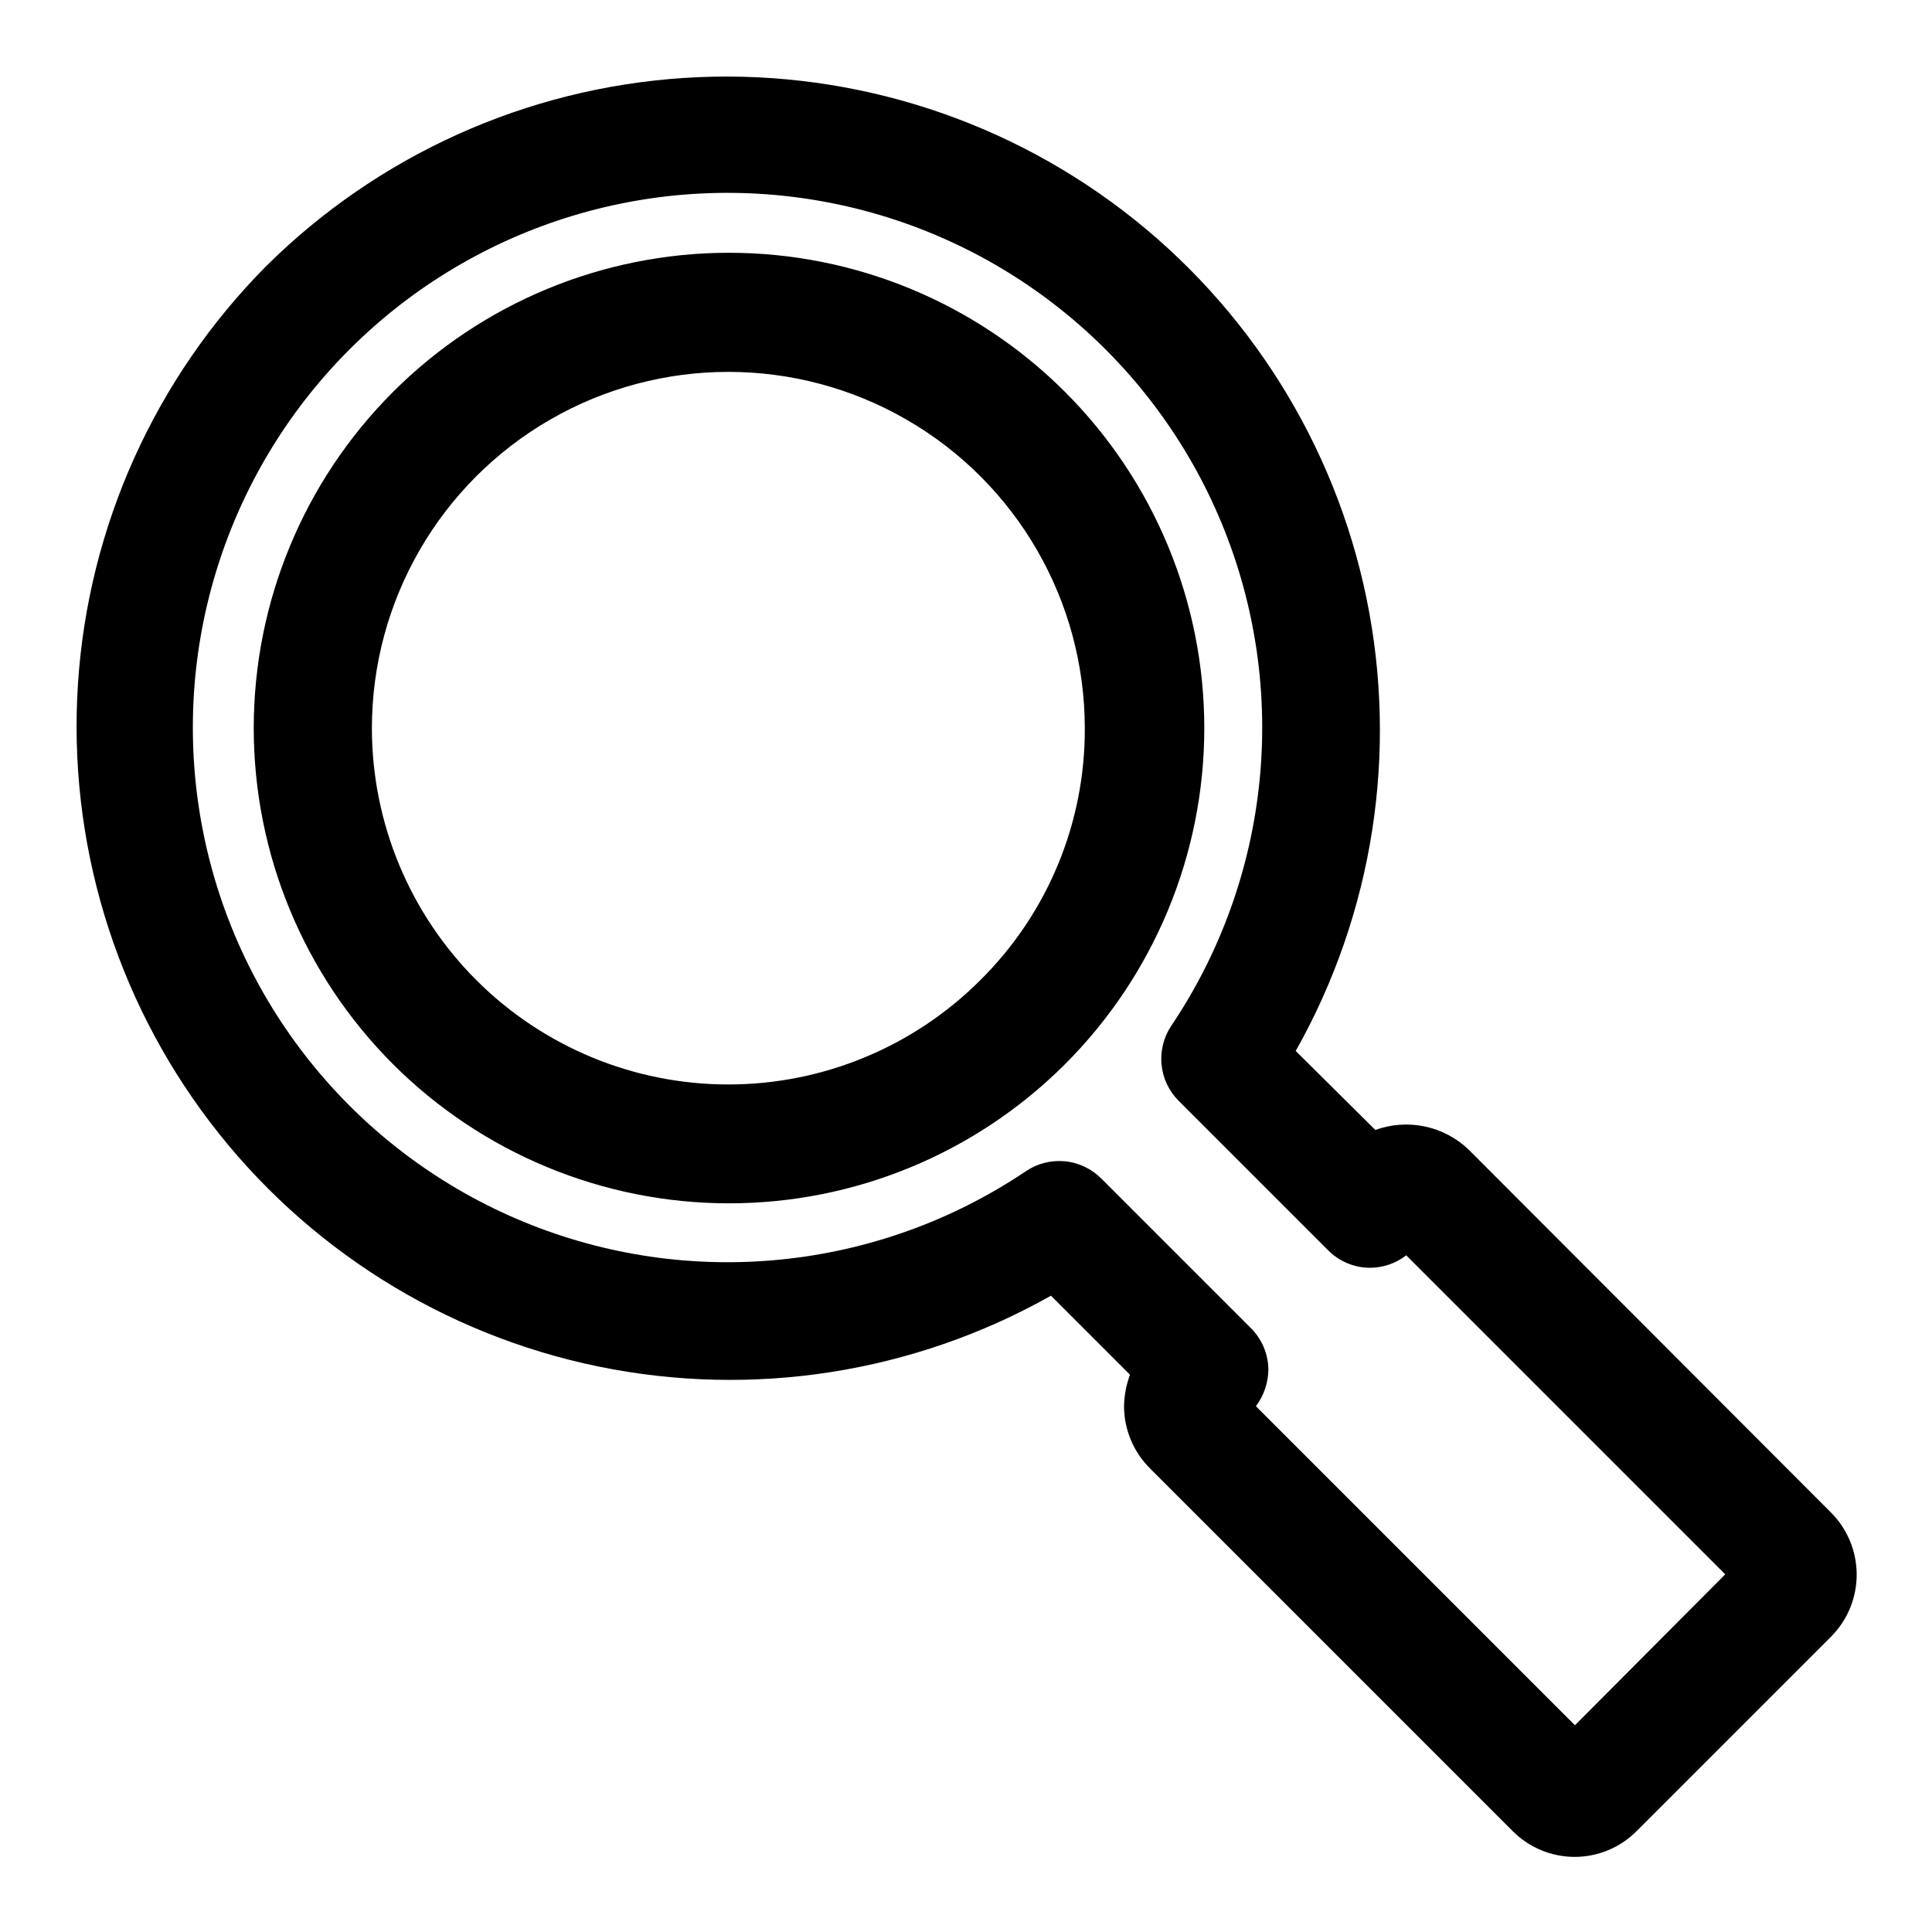
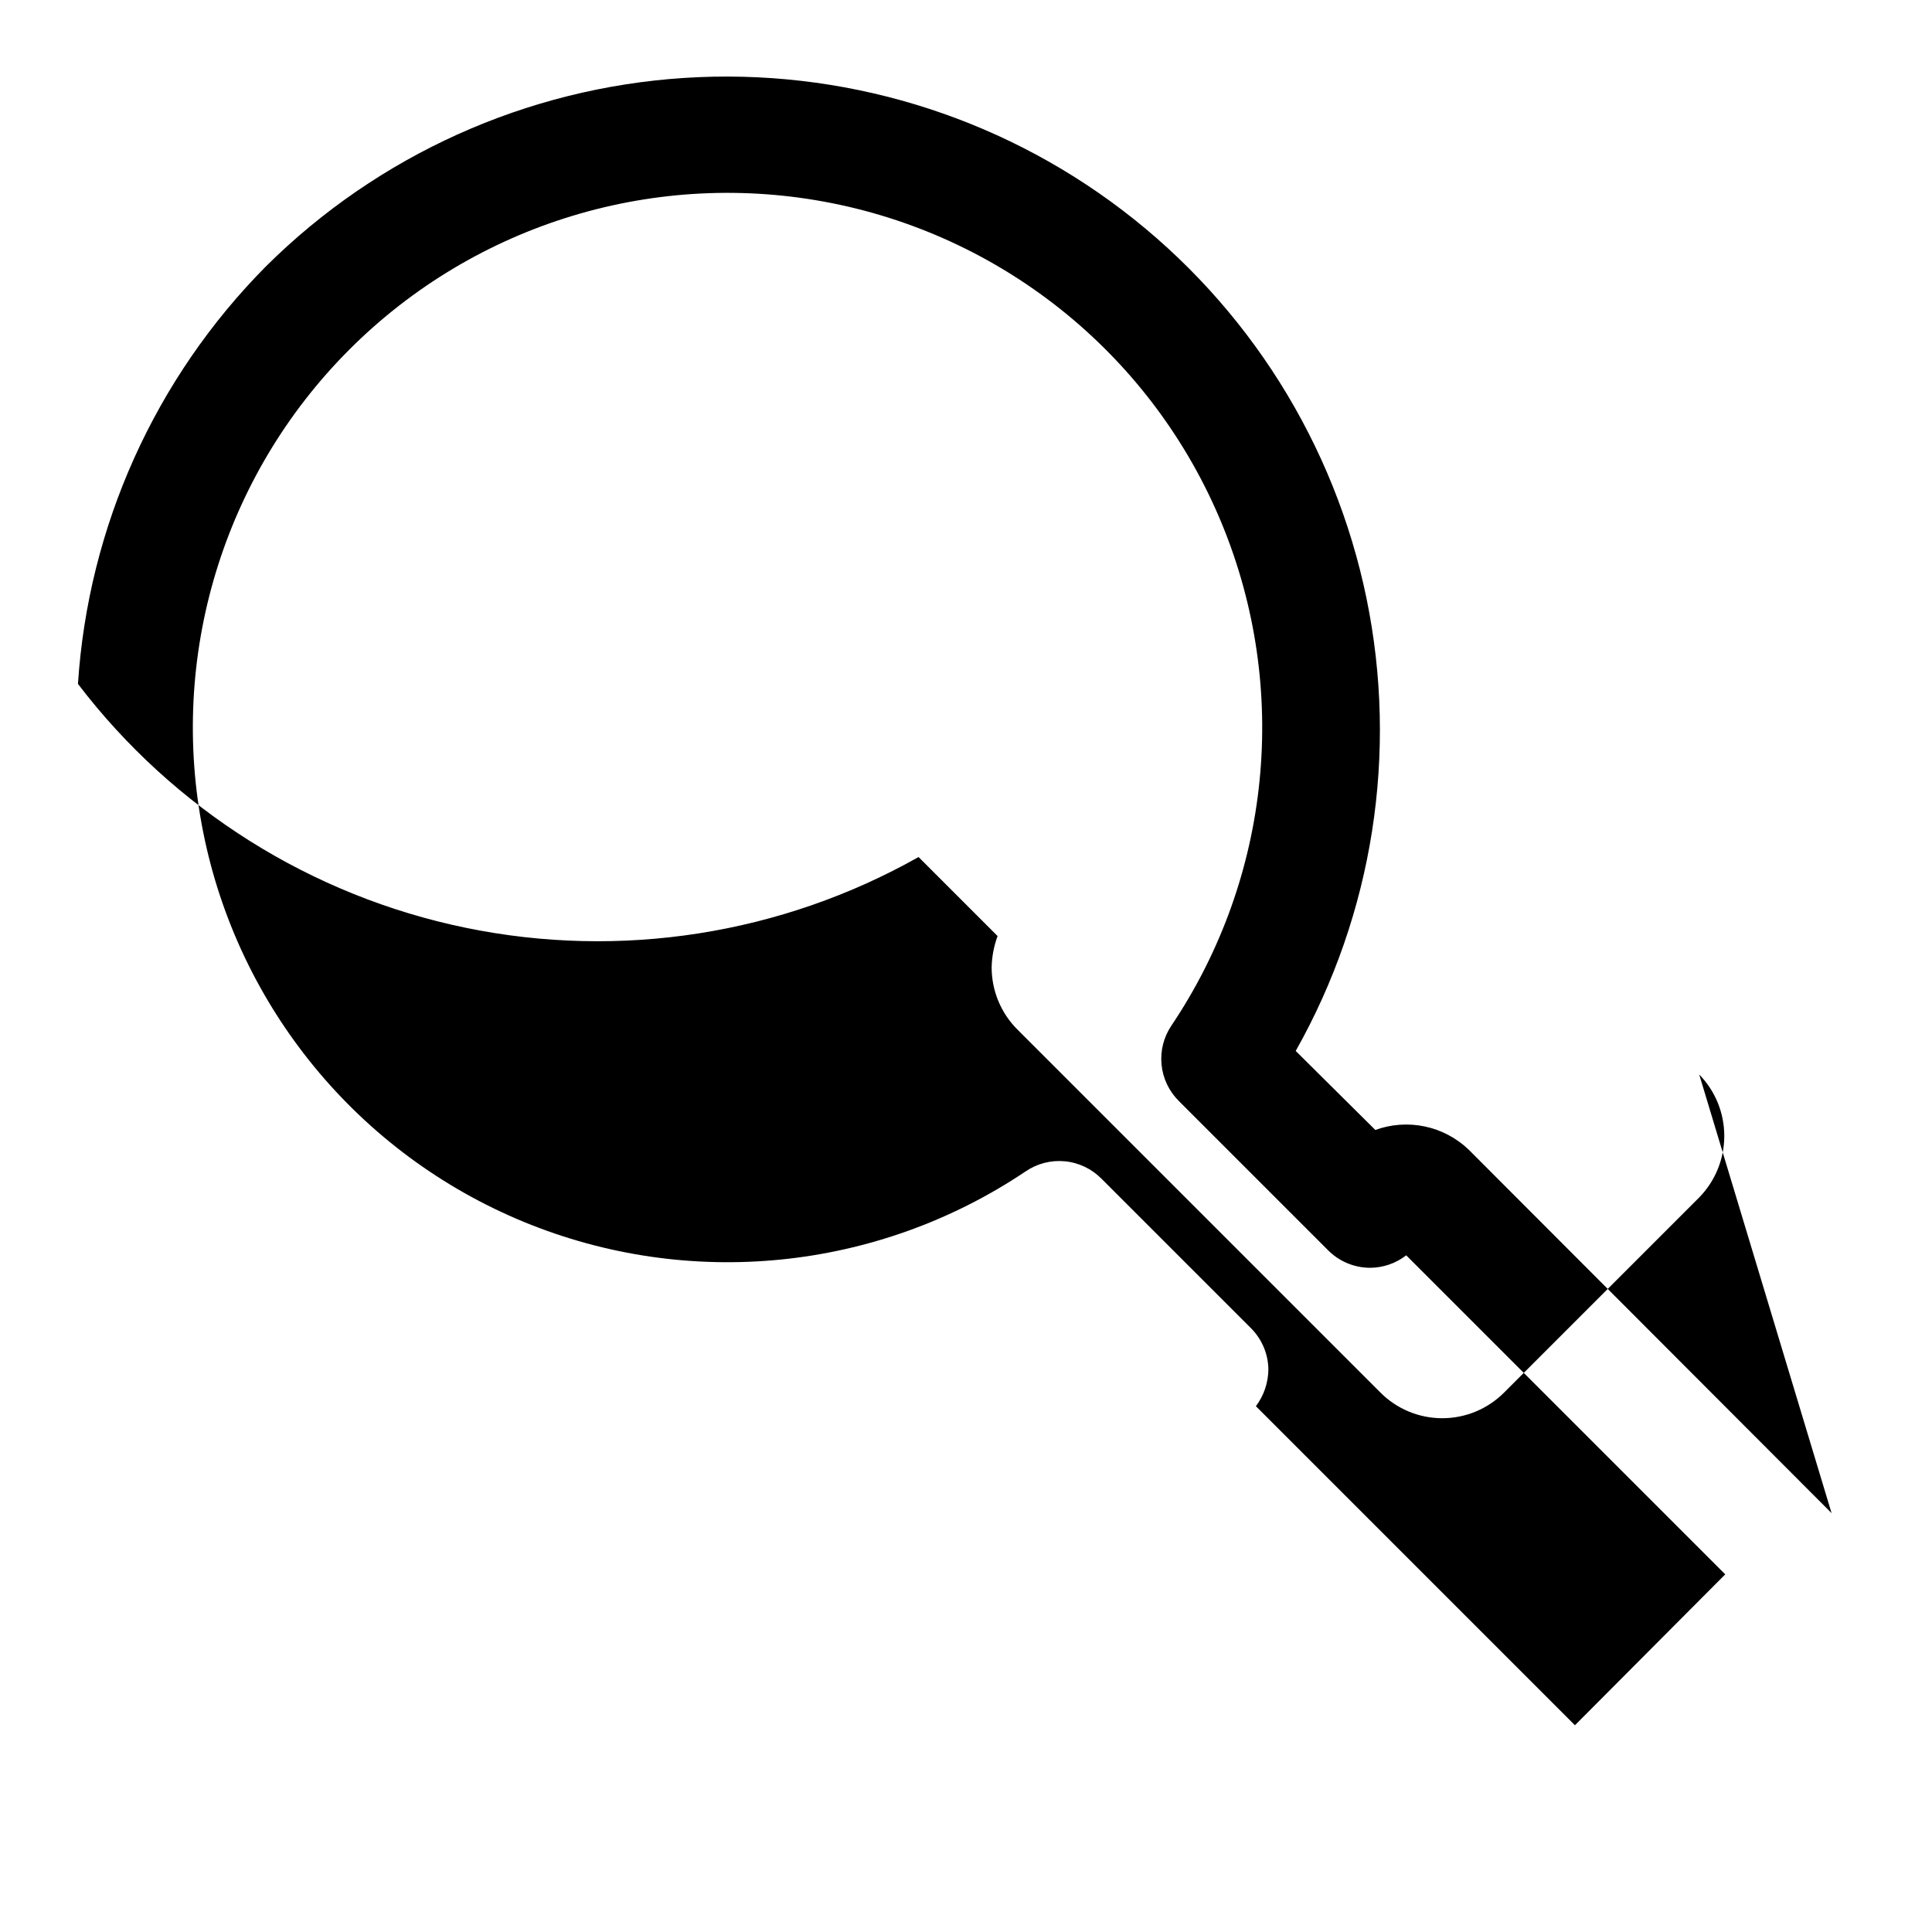
<svg xmlns="http://www.w3.org/2000/svg" fill="#000000" width="800px" height="800px" version="1.1" viewBox="144 144 512 512">
  <g>
-     <path d="m426.13 247.75c-23.641-23.57-55.668-36.793-89.055-36.762-33.383 0.031-65.387 13.316-88.98 36.934-23.598 23.617-36.852 55.633-36.852 89.02 0 33.383 13.254 65.398 36.852 89.016 23.594 23.617 55.598 36.902 88.98 36.934 33.387 0.035 65.414-13.188 89.055-36.762 23.699-23.629 37.02-55.723 37.02-89.188 0-33.469-13.32-65.562-37.02-89.191zm-22.355 156.02c-17.715 17.691-41.73 27.629-66.766 27.625-25.039 0-49.051-9.945-66.762-27.641-17.711-17.699-27.672-41.703-27.691-66.738 0-33.75 18.004-64.934 47.23-81.809 29.227-16.875 65.238-16.875 94.465 0 29.227 16.875 47.234 48.059 47.234 81.809 0.098 25.066-9.887 49.125-27.711 66.754z" />
-     <path d="m629.39 545-96.195-96.355-0.004 0.004c-3.223-3.086-7.25-5.207-11.617-6.125-4.367-0.918-8.906-0.598-13.098 0.93l-21.098-20.941c20.523-36.414 27.184-79.027 18.754-119.97-8.434-40.945-31.391-77.457-64.637-102.8-33.246-25.344-74.535-37.805-116.25-35.086s-81.035 20.434-110.71 49.875c-29.441 29.676-47.156 68.996-49.875 110.71s9.742 83.004 35.086 116.25c25.34 33.246 61.852 56.203 102.8 64.637 40.941 8.43 83.555 1.77 119.97-18.754l20.941 20.941v-0.004c-0.992 2.676-1.523 5.496-1.574 8.344 0.012 6.215 2.504 12.168 6.926 16.531l96.039 96.039c4.348 4.394 10.27 6.867 16.453 6.867 6.18 0 12.105-2.473 16.453-6.867l51.641-51.641c4.258-4.352 6.644-10.203 6.644-16.293 0-6.094-2.387-11.941-6.644-16.297zm-68.016 56.207-84.547-84.547c2.117-2.816 3.273-6.238 3.309-9.758-0.059-4.156-1.758-8.117-4.723-11.023l-39.516-39.516h-0.004c-2.602-2.637-6.047-4.269-9.73-4.613-3.688-0.344-7.375 0.617-10.422 2.723-39.324 26.383-89.23 31.375-133 13.309-43.773-18.07-75.625-56.809-84.891-103.25-9.27-46.438 5.273-94.438 38.762-127.92 33.484-33.488 81.484-48.031 127.92-38.762 46.441 9.266 85.18 41.117 103.25 84.891 18.066 43.773 13.074 93.68-13.309 133-2.062 3.031-3.004 6.688-2.656 10.34 0.344 3.648 1.953 7.062 4.547 9.656l39.516 39.516c2.945 3.008 6.973 4.707 11.18 4.723 3.477-0.008 6.856-1.172 9.602-3.305l84.547 84.547z" />
+     <path d="m629.39 545-96.195-96.355-0.004 0.004c-3.223-3.086-7.25-5.207-11.617-6.125-4.367-0.918-8.906-0.598-13.098 0.93l-21.098-20.941c20.523-36.414 27.184-79.027 18.754-119.97-8.434-40.945-31.391-77.457-64.637-102.8-33.246-25.344-74.535-37.805-116.25-35.086s-81.035 20.434-110.71 49.875c-29.441 29.676-47.156 68.996-49.875 110.71c25.34 33.246 61.852 56.203 102.8 64.637 40.941 8.43 83.555 1.77 119.97-18.754l20.941 20.941v-0.004c-0.992 2.676-1.523 5.496-1.574 8.344 0.012 6.215 2.504 12.168 6.926 16.531l96.039 96.039c4.348 4.394 10.27 6.867 16.453 6.867 6.18 0 12.105-2.473 16.453-6.867l51.641-51.641c4.258-4.352 6.644-10.203 6.644-16.293 0-6.094-2.387-11.941-6.644-16.297zm-68.016 56.207-84.547-84.547c2.117-2.816 3.273-6.238 3.309-9.758-0.059-4.156-1.758-8.117-4.723-11.023l-39.516-39.516h-0.004c-2.602-2.637-6.047-4.269-9.73-4.613-3.688-0.344-7.375 0.617-10.422 2.723-39.324 26.383-89.23 31.375-133 13.309-43.773-18.07-75.625-56.809-84.891-103.25-9.27-46.438 5.273-94.438 38.762-127.92 33.484-33.488 81.484-48.031 127.92-38.762 46.441 9.266 85.18 41.117 103.25 84.891 18.066 43.773 13.074 93.68-13.309 133-2.062 3.031-3.004 6.688-2.656 10.34 0.344 3.648 1.953 7.062 4.547 9.656l39.516 39.516c2.945 3.008 6.973 4.707 11.18 4.723 3.477-0.008 6.856-1.172 9.602-3.305l84.547 84.547z" />
  </g>
</svg>